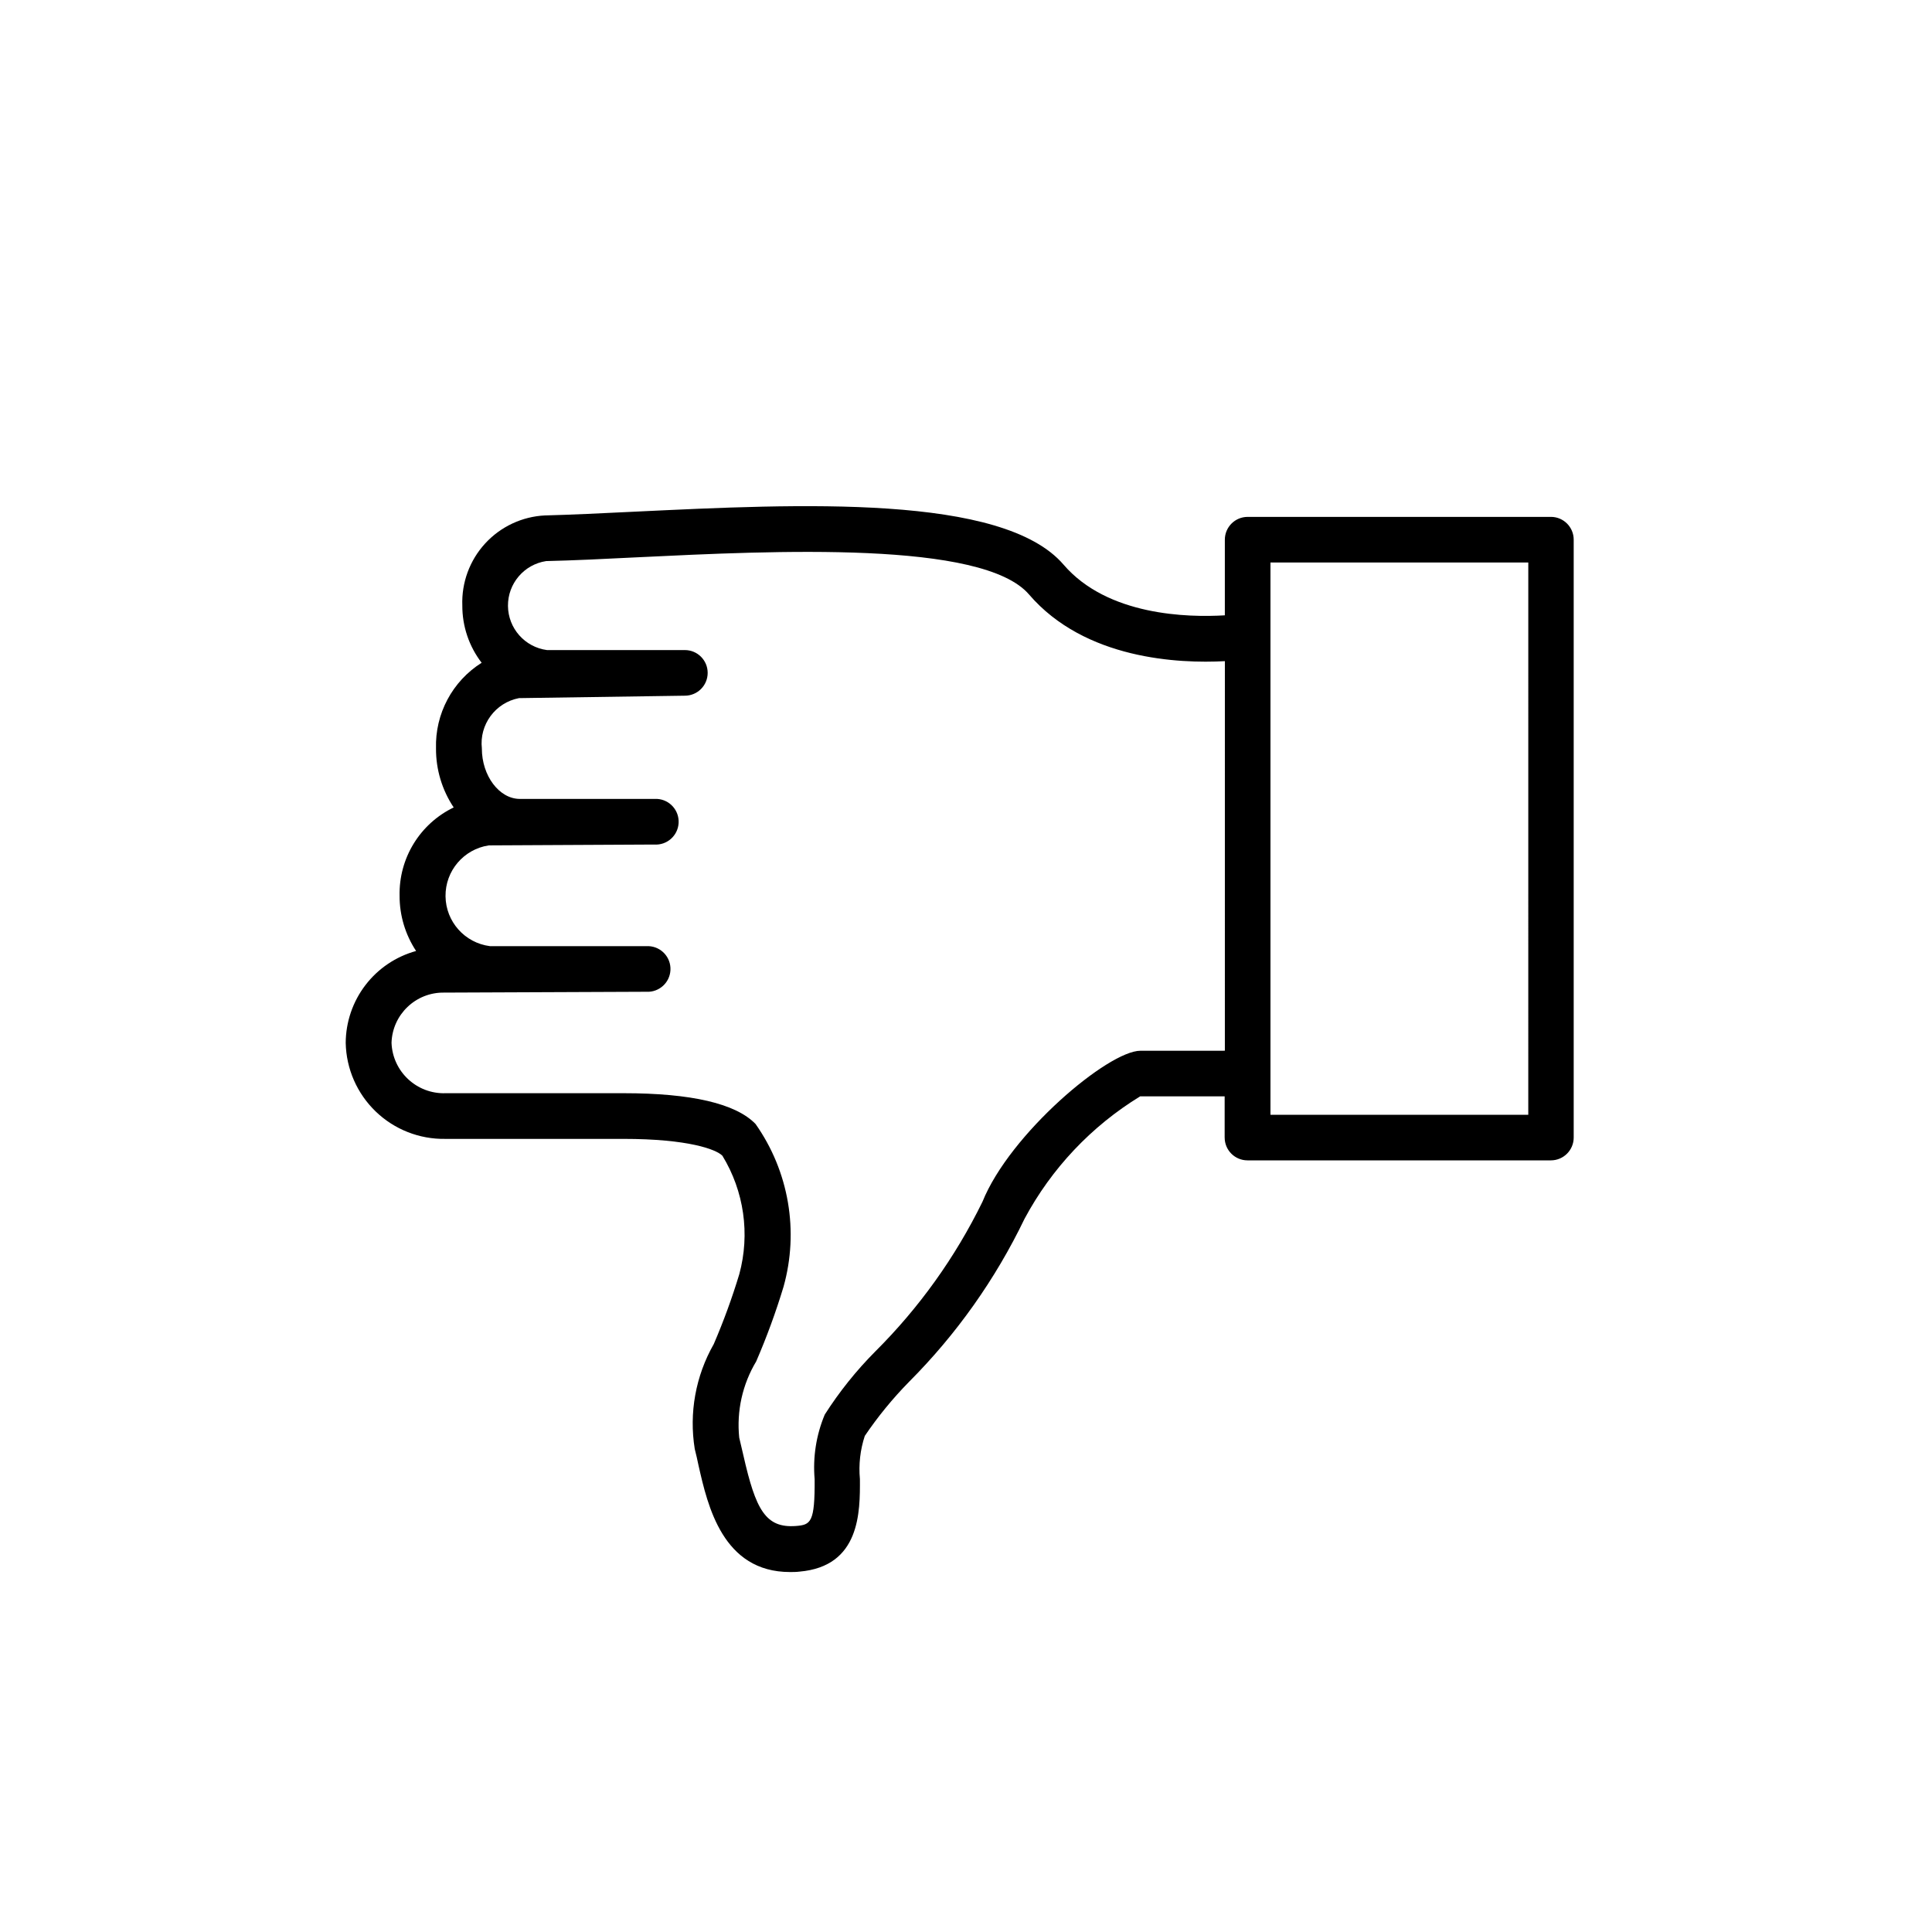
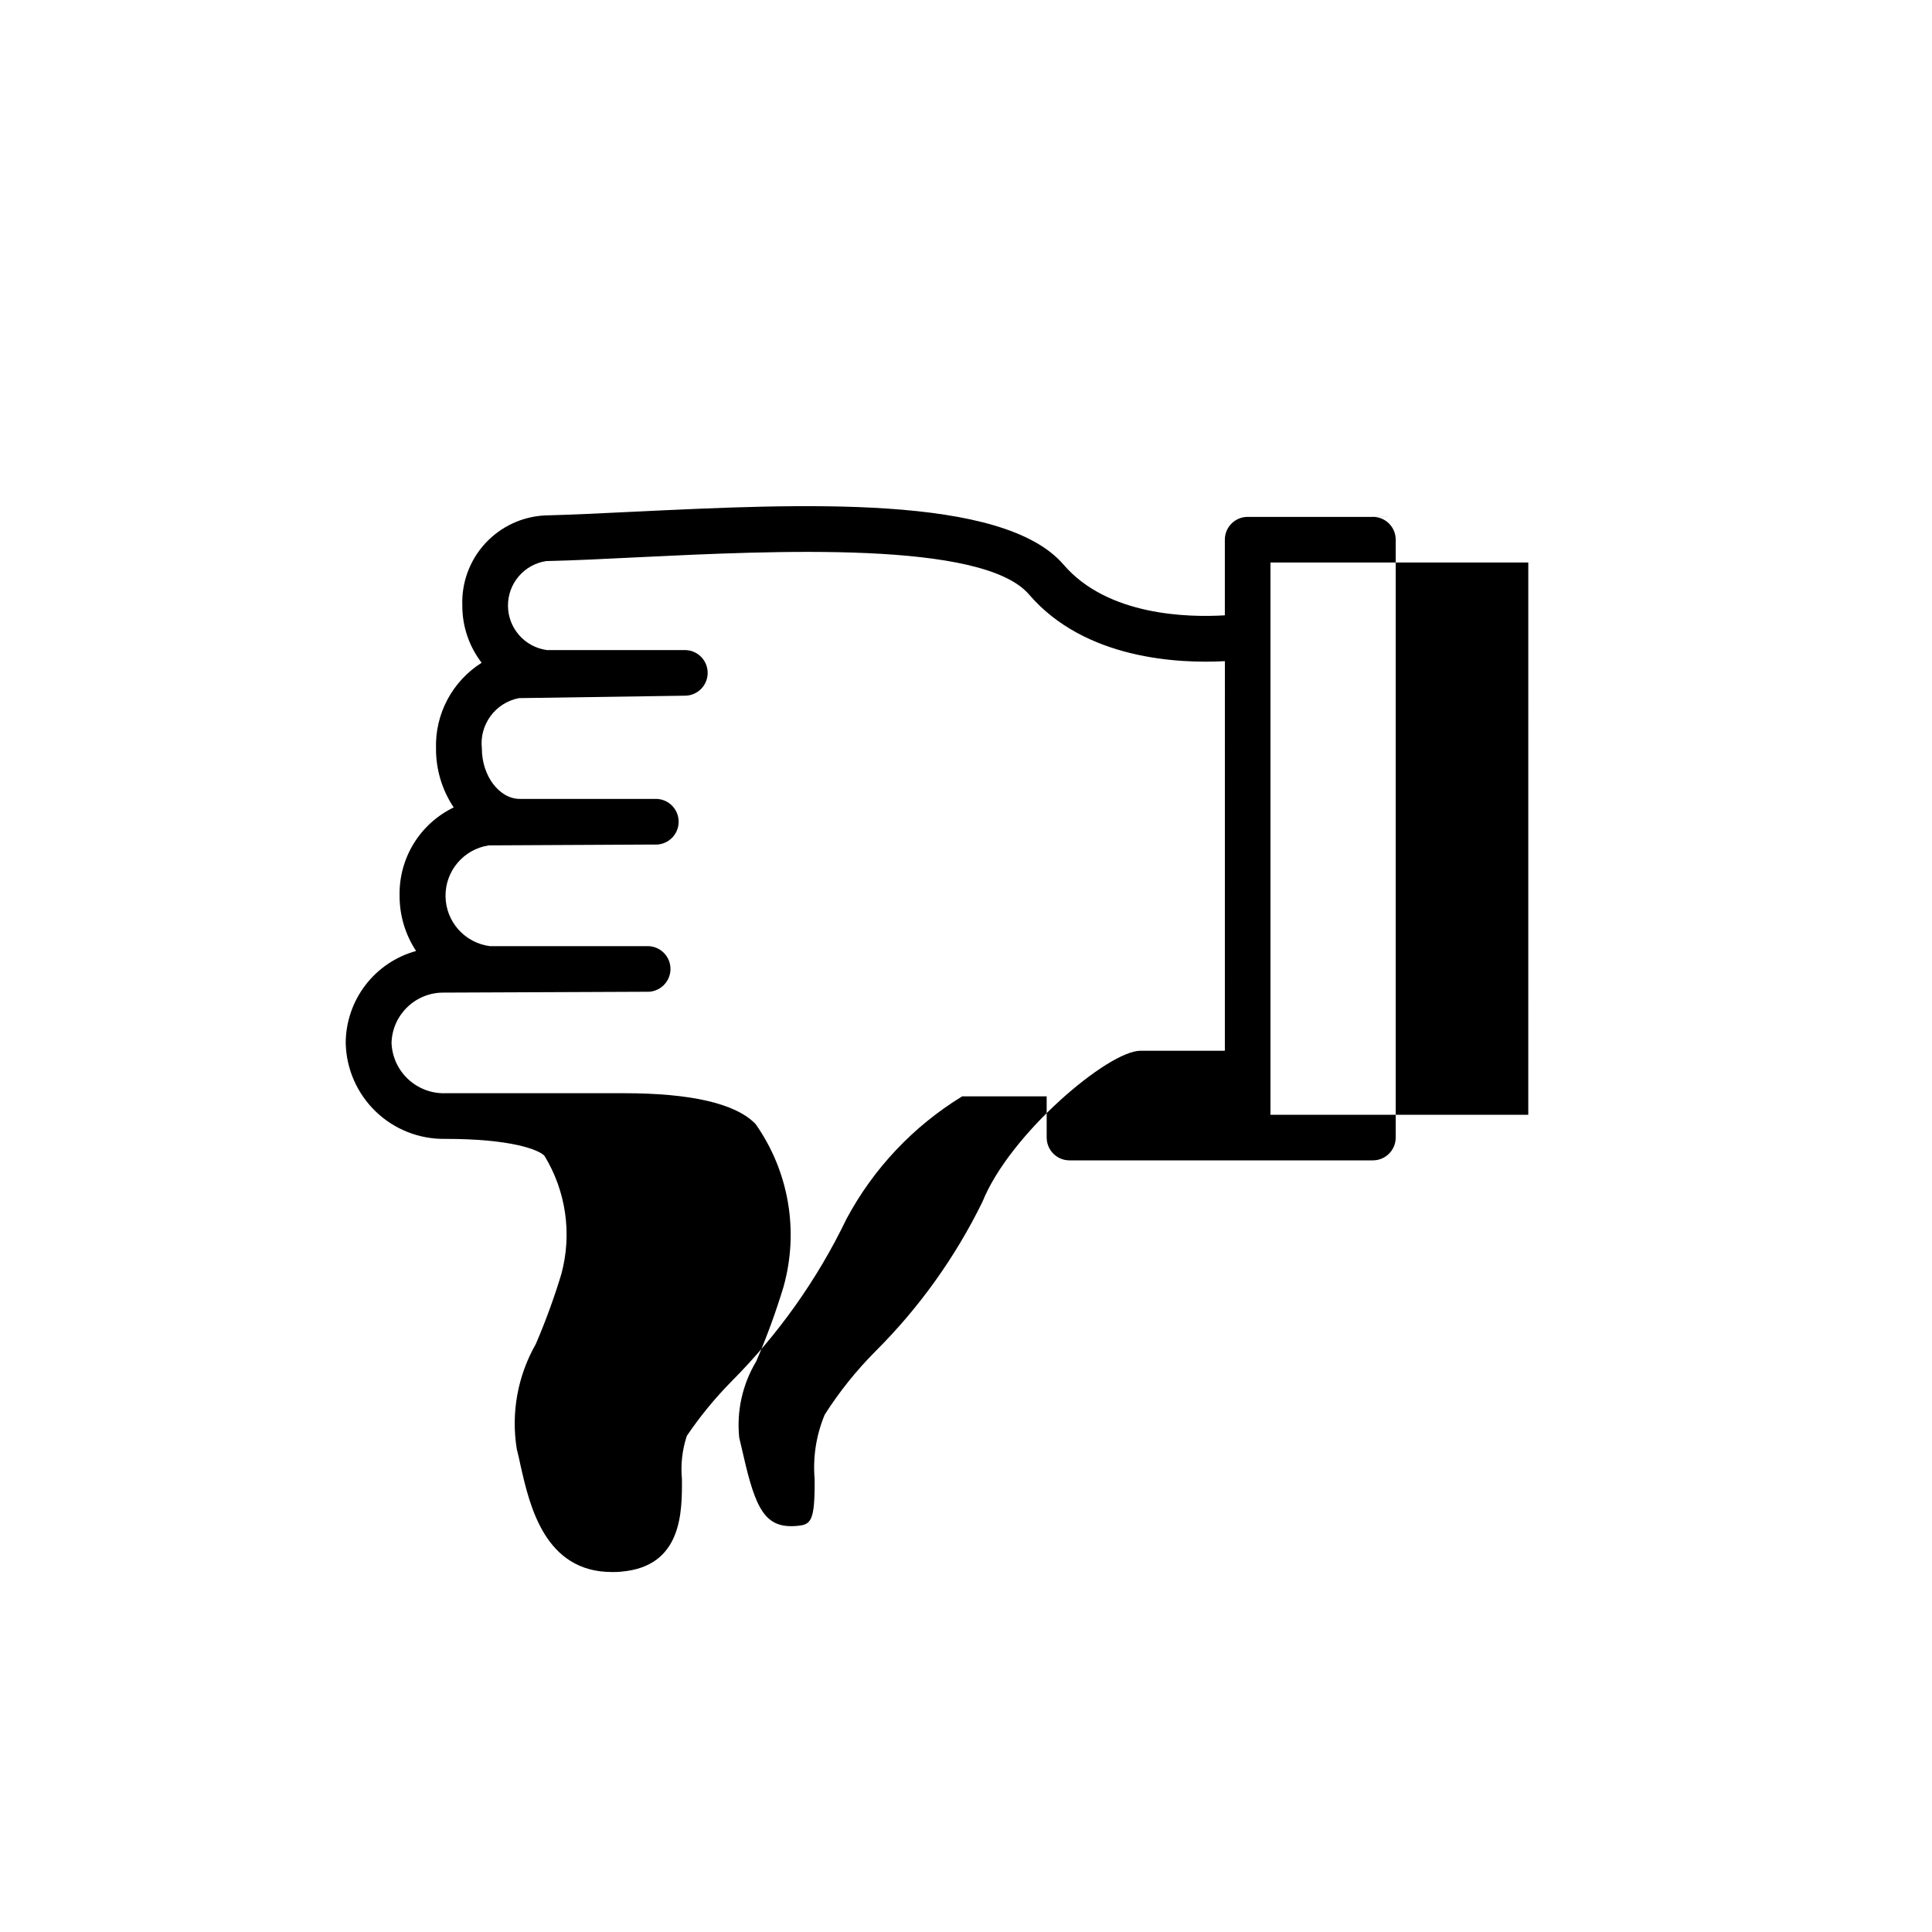
<svg xmlns="http://www.w3.org/2000/svg" fill="#000000" width="800px" height="800px" version="1.1" viewBox="144 144 512 512">
-   <path d="m555.05 280.98h-80.406c-3.34 0-6.047 2.703-6.047 6.043v20.043c-9.734 0.594-31.086 0.152-42.742-13.43-16.121-18.773-70.078-16.121-113.43-14.047-8.848 0.434-17.027 0.828-23.973 1.008v-0.004c-6.062 0.289-11.77 2.957-15.875 7.43-4.106 4.469-6.281 10.379-6.055 16.441-0.023 5.488 1.777 10.824 5.121 15.176-7.766 4.894-12.363 13.527-12.094 22.703-0.035 5.562 1.598 11.012 4.688 15.637-4.383 2.113-8.062 5.441-10.605 9.586-2.543 4.148-3.836 8.938-3.734 13.801-0.02 5.207 1.504 10.305 4.375 14.652-5.344 1.469-10.059 4.644-13.426 9.043-3.367 4.398-5.203 9.781-5.227 15.32 0.137 6.871 2.996 13.406 7.945 18.172 4.945 4.769 11.586 7.379 18.453 7.262h47.168c17.32 0 24.656 2.812 26.258 4.465v-0.004c5.746 9.398 7.371 20.746 4.484 31.379-1.906 6.301-4.168 12.492-6.769 18.539-4.805 8.422-6.582 18.23-5.039 27.801 0.363 1.41 0.695 2.883 1.008 4.394 2.418 10.672 6.41 28.215 24.242 28.215 0.805 0 1.633 0 2.5-0.109 16.121-1.391 16.07-15.859 16.02-24.516v-0.004c-0.359-3.863 0.078-7.762 1.293-11.445 3.457-5.109 7.375-9.895 11.695-14.301 12.562-12.586 22.918-27.199 30.633-43.227 7.148-13.355 17.734-24.562 30.66-32.465h22.379v10.922h0.004c0 3.34 2.703 6.047 6.043 6.047h80.41c3.336 0 6.043-2.707 6.043-6.047v-158.44c0-3.324-2.68-6.023-6.004-6.043zm-108.82 141.48c-8.516 0-34.633 22.016-41.875 40.043v-0.004c-7.199 14.703-16.793 28.102-28.395 39.652-5.051 5.078-9.539 10.688-13.391 16.727-2.262 5.41-3.184 11.285-2.68 17.129 0.07 11.457-1.008 12.09-4.957 12.395-8.062 0.605-10.66-4.312-13.926-18.711-0.363-1.613-0.727-3.184-1.098-4.684l-0.004-0.004c-0.727-7.047 0.852-14.137 4.496-20.215 2.785-6.438 5.199-13.031 7.234-19.746 4.156-14.773 1.434-30.633-7.406-43.18-5.238-5.41-17-8.152-34.953-8.152l-47.199 0.004c-7.633 0.246-14.031-5.719-14.316-13.352 0.223-7.5 6.434-13.43 13.934-13.312l53.664-0.223 0.004 0.004c3.34 0.148 6.168-2.438 6.316-5.777 0.152-3.336-2.434-6.164-5.773-6.316h-42.066c-6.672-0.852-11.691-6.492-11.77-13.215-0.078-6.723 4.809-12.477 11.457-13.488l43.902-0.223v0.004c3.336 0.203 6.207-2.34 6.41-5.68 0.203-3.34-2.336-6.211-5.676-6.414h-36.387c-5.461 0-10.078-6.117-10.078-13.359h0.004c-0.711-6.336 3.574-12.148 9.832-13.352l43.961-0.645h0.004c3.34 0 6.043-2.707 6.043-6.047 0-3.34-2.703-6.043-6.043-6.043h-36.547c-5.875-0.785-10.277-5.769-10.332-11.695-0.055-5.926 4.254-10.988 10.109-11.887 7.055-0.16 15.324-0.555 24.285-1.008 36.387-1.762 91.402-4.445 103.68 9.844 14.832 17.281 39.789 18.34 51.914 17.684l-0.004 103.24zm102.78 16.969-68.324-0.004v-146.36h68.328z" />
+   <path d="m555.05 280.98h-80.406c-3.34 0-6.047 2.703-6.047 6.043v20.043c-9.734 0.594-31.086 0.152-42.742-13.43-16.121-18.773-70.078-16.121-113.43-14.047-8.848 0.434-17.027 0.828-23.973 1.008v-0.004c-6.062 0.289-11.77 2.957-15.875 7.43-4.106 4.469-6.281 10.379-6.055 16.441-0.023 5.488 1.777 10.824 5.121 15.176-7.766 4.894-12.363 13.527-12.094 22.703-0.035 5.562 1.598 11.012 4.688 15.637-4.383 2.113-8.062 5.441-10.605 9.586-2.543 4.148-3.836 8.938-3.734 13.801-0.02 5.207 1.504 10.305 4.375 14.652-5.344 1.469-10.059 4.644-13.426 9.043-3.367 4.398-5.203 9.781-5.227 15.32 0.137 6.871 2.996 13.406 7.945 18.172 4.945 4.769 11.586 7.379 18.453 7.262c17.32 0 24.656 2.812 26.258 4.465v-0.004c5.746 9.398 7.371 20.746 4.484 31.379-1.906 6.301-4.168 12.492-6.769 18.539-4.805 8.422-6.582 18.23-5.039 27.801 0.363 1.41 0.695 2.883 1.008 4.394 2.418 10.672 6.41 28.215 24.242 28.215 0.805 0 1.633 0 2.5-0.109 16.121-1.391 16.07-15.859 16.02-24.516v-0.004c-0.359-3.863 0.078-7.762 1.293-11.445 3.457-5.109 7.375-9.895 11.695-14.301 12.562-12.586 22.918-27.199 30.633-43.227 7.148-13.355 17.734-24.562 30.66-32.465h22.379v10.922h0.004c0 3.34 2.703 6.047 6.043 6.047h80.41c3.336 0 6.043-2.707 6.043-6.047v-158.44c0-3.324-2.68-6.023-6.004-6.043zm-108.82 141.48c-8.516 0-34.633 22.016-41.875 40.043v-0.004c-7.199 14.703-16.793 28.102-28.395 39.652-5.051 5.078-9.539 10.688-13.391 16.727-2.262 5.41-3.184 11.285-2.68 17.129 0.07 11.457-1.008 12.09-4.957 12.395-8.062 0.605-10.66-4.312-13.926-18.711-0.363-1.613-0.727-3.184-1.098-4.684l-0.004-0.004c-0.727-7.047 0.852-14.137 4.496-20.215 2.785-6.438 5.199-13.031 7.234-19.746 4.156-14.773 1.434-30.633-7.406-43.18-5.238-5.41-17-8.152-34.953-8.152l-47.199 0.004c-7.633 0.246-14.031-5.719-14.316-13.352 0.223-7.5 6.434-13.43 13.934-13.312l53.664-0.223 0.004 0.004c3.34 0.148 6.168-2.438 6.316-5.777 0.152-3.336-2.434-6.164-5.773-6.316h-42.066c-6.672-0.852-11.691-6.492-11.77-13.215-0.078-6.723 4.809-12.477 11.457-13.488l43.902-0.223v0.004c3.336 0.203 6.207-2.34 6.41-5.68 0.203-3.34-2.336-6.211-5.676-6.414h-36.387c-5.461 0-10.078-6.117-10.078-13.359h0.004c-0.711-6.336 3.574-12.148 9.832-13.352l43.961-0.645h0.004c3.34 0 6.043-2.707 6.043-6.047 0-3.34-2.703-6.043-6.043-6.043h-36.547c-5.875-0.785-10.277-5.769-10.332-11.695-0.055-5.926 4.254-10.988 10.109-11.887 7.055-0.16 15.324-0.555 24.285-1.008 36.387-1.762 91.402-4.445 103.68 9.844 14.832 17.281 39.789 18.34 51.914 17.684l-0.004 103.24zm102.78 16.969-68.324-0.004v-146.36h68.328z" />
</svg>